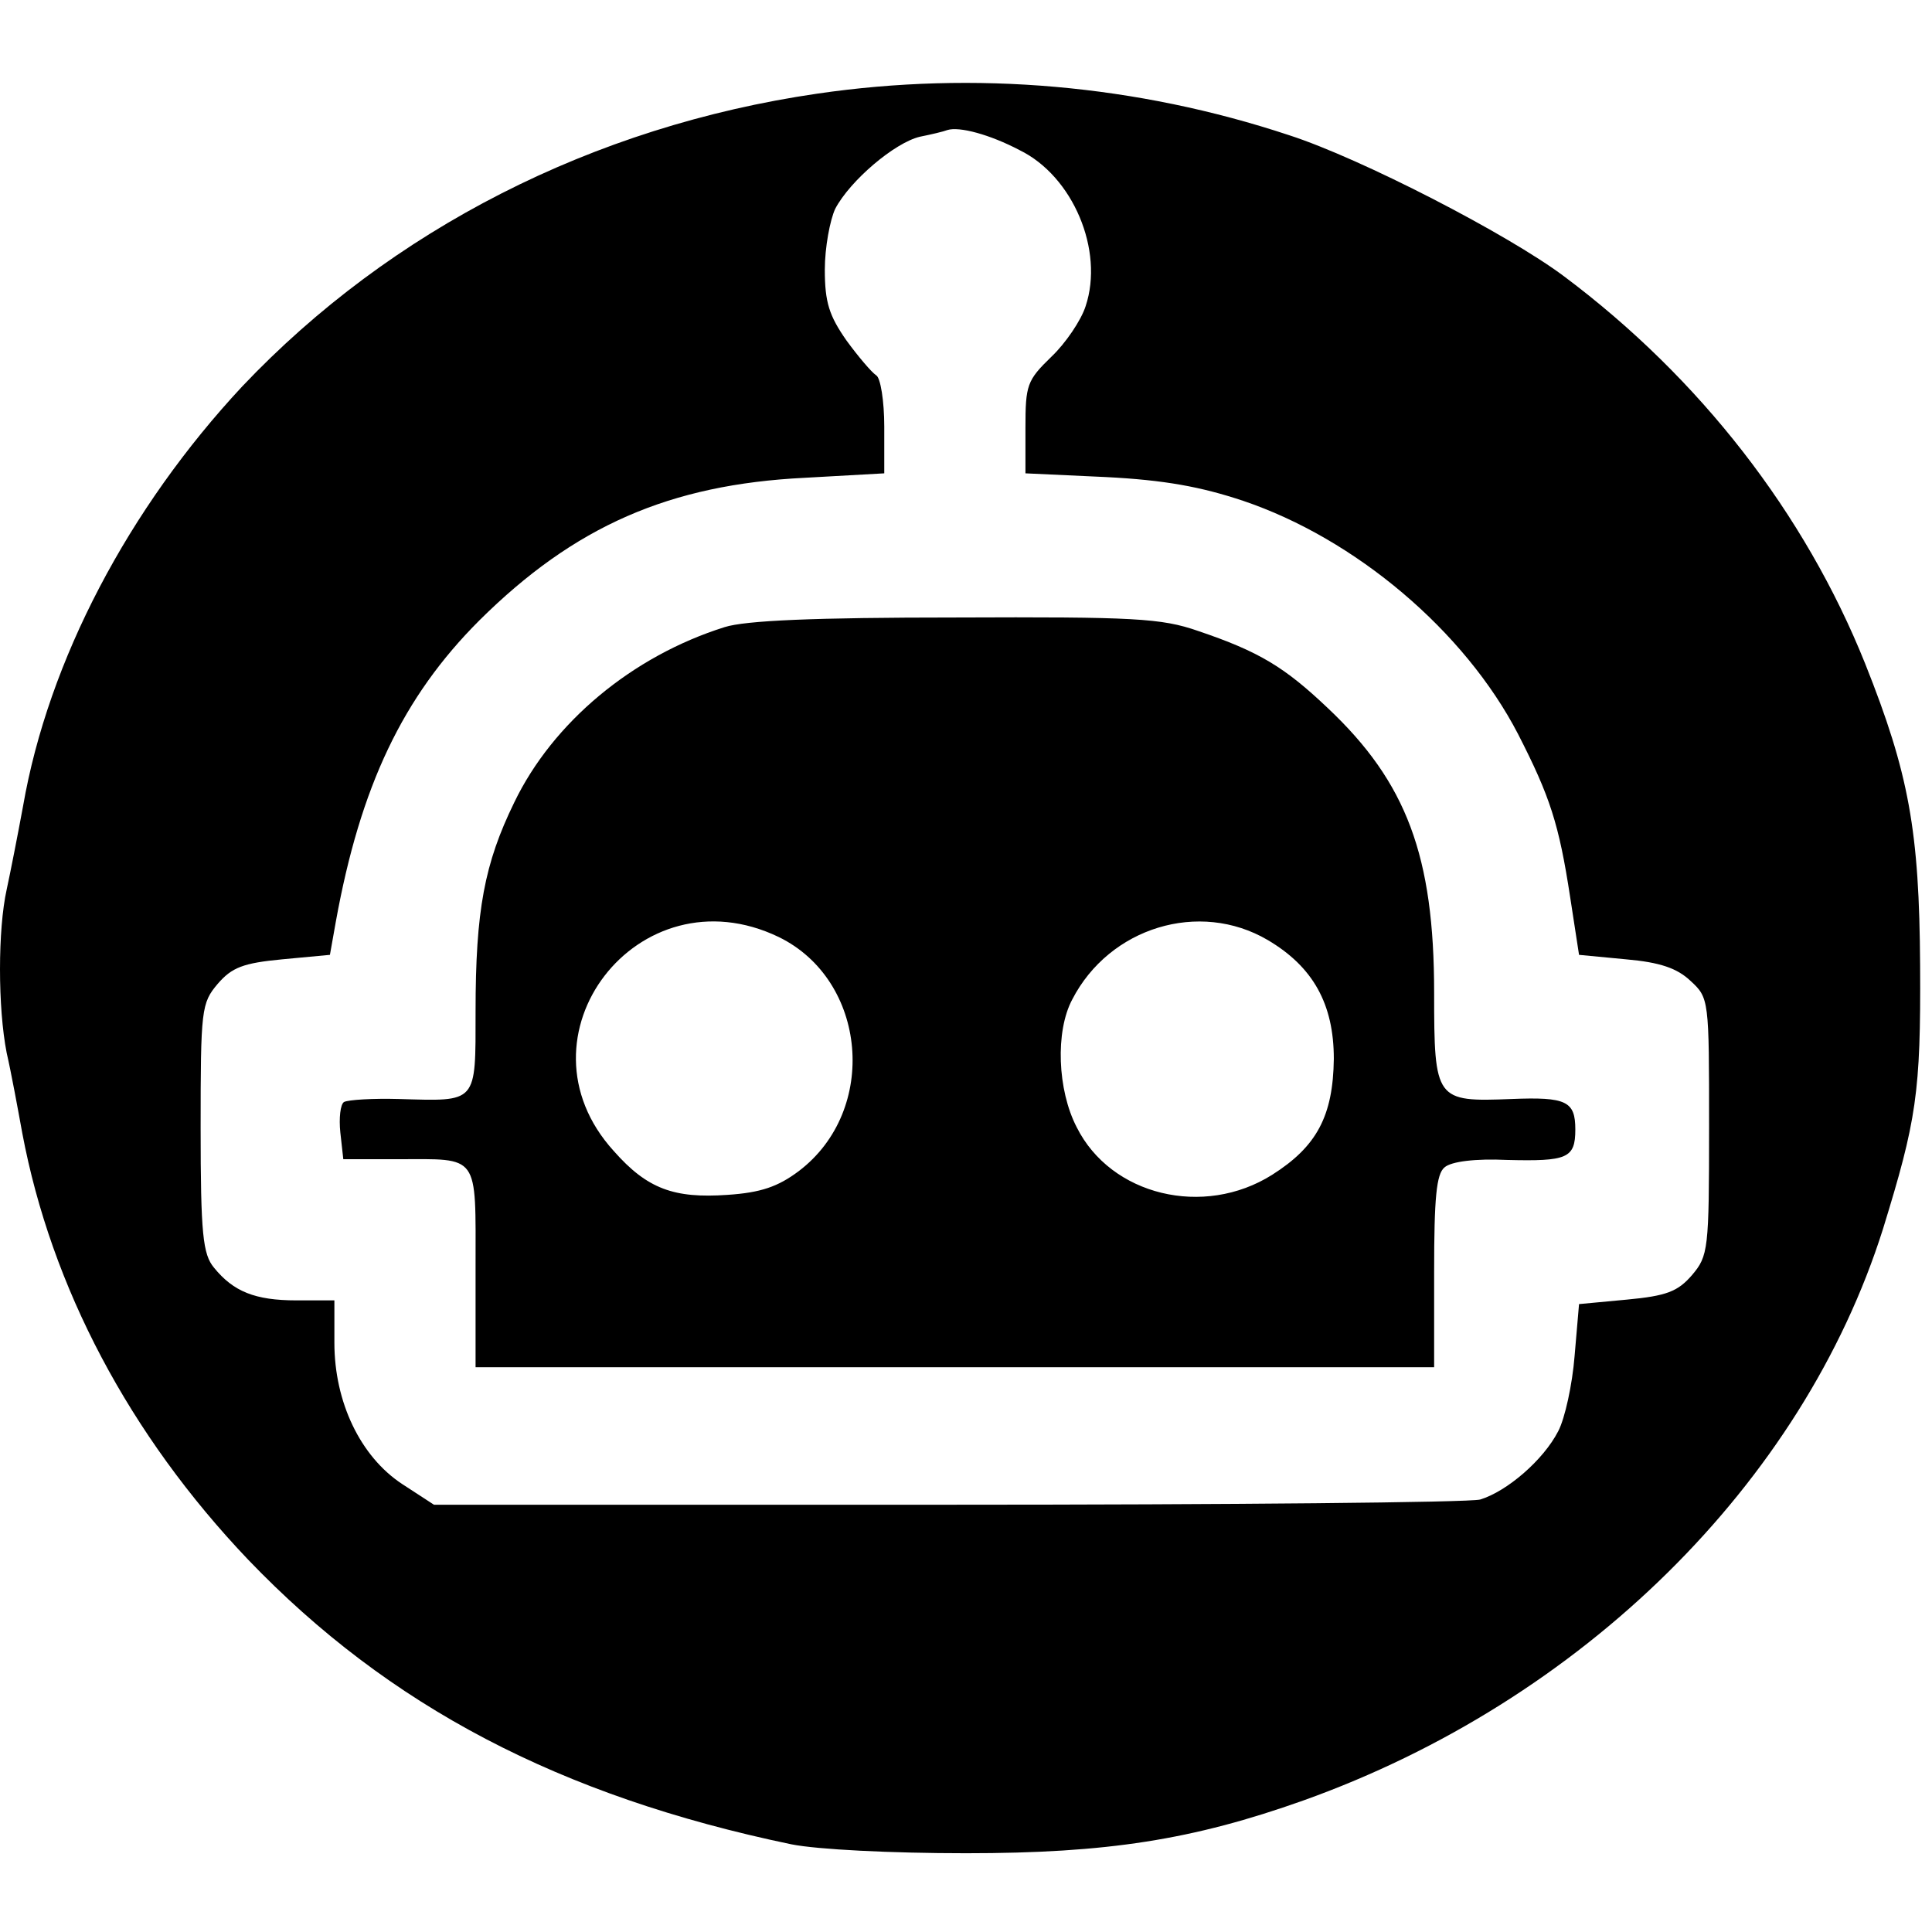
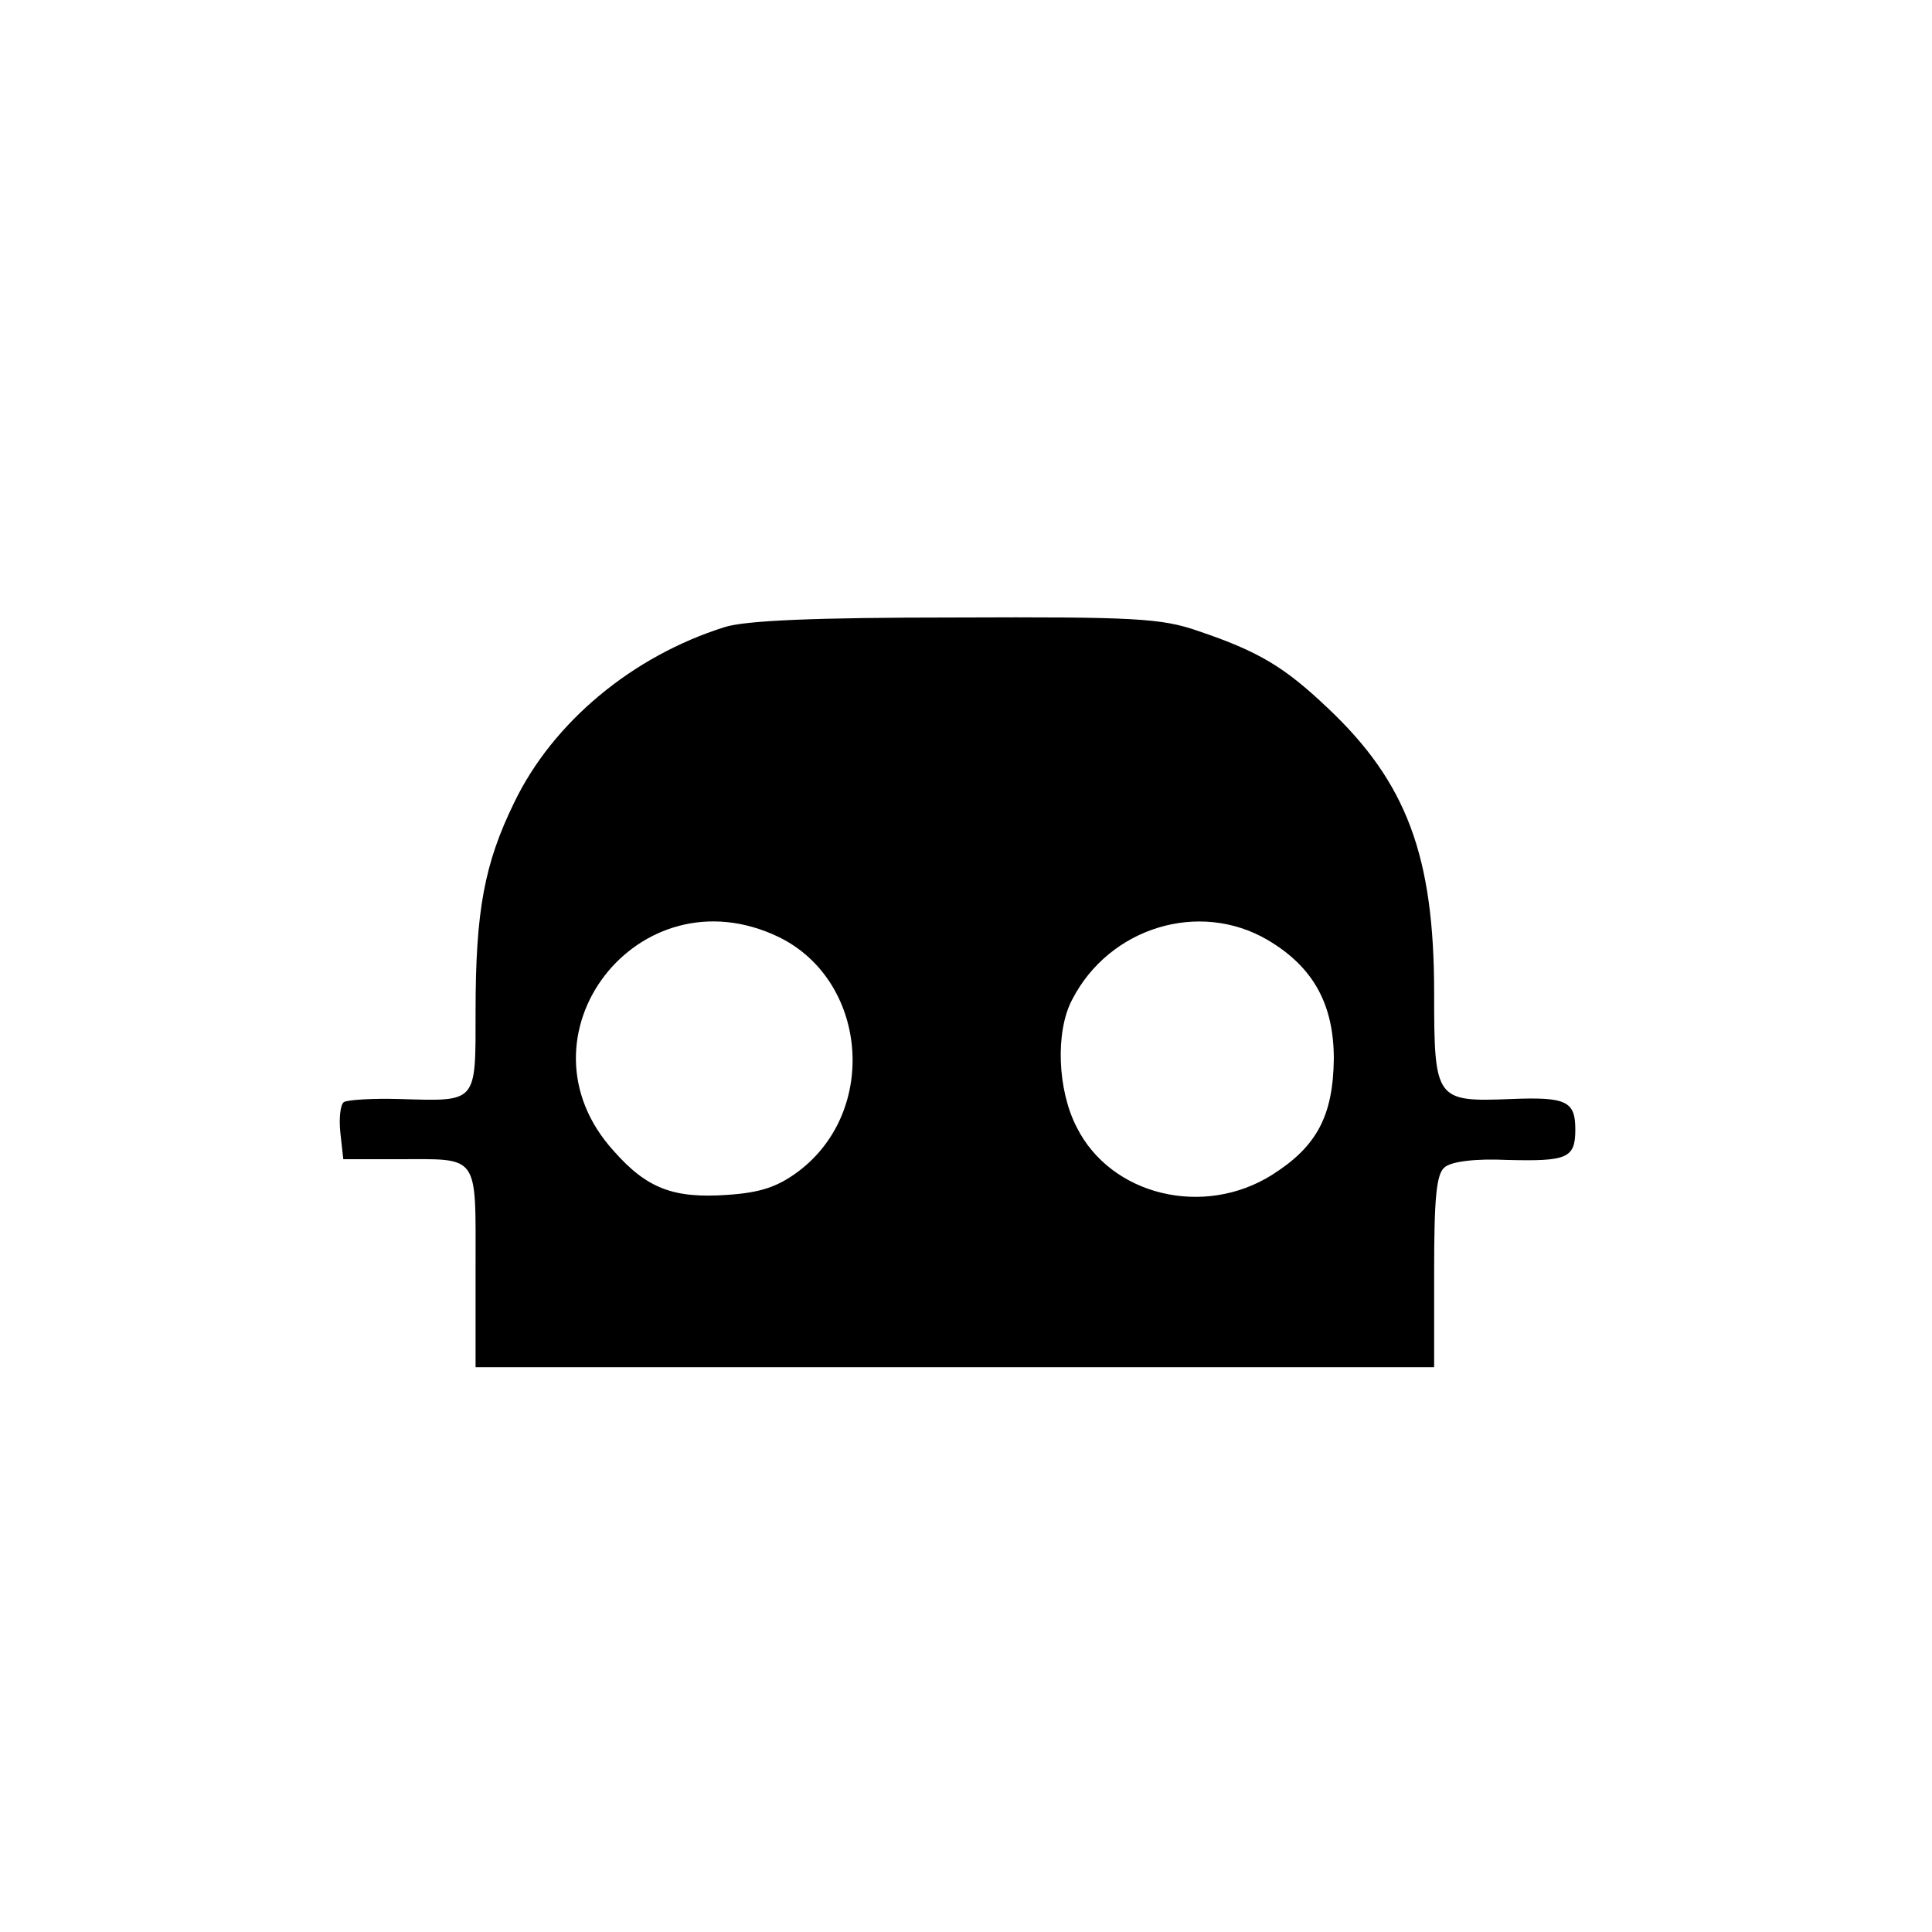
<svg xmlns="http://www.w3.org/2000/svg" version="1.0" width="260pt" height="260pt" viewBox="0 0 260 260" preserveAspectRatio="xMidYMid meet">
  <g transform="translate(0,260) scale(0.1,-0.1)" fill="#000000" stroke="none">
-     <path d="M1100 2474 c-302 -44 -574 -183 -774 -394 -153 -164 -261 -369 -295 -565 -7 -38 -17 -89 -22 -112 -12 -54 -12 -159 0 -220 6 -26 15 -75 21 -108 39 -207 144 -406 304 -574 189 -197 419 -318 731 -383 35 -7 134 -12 235 -12 190 0 305 18 454 71 375 134 672 427 780 769 45 146 51 183 50 354 -1 182 -15 259 -74 407 -81 202 -222 384 -405 521 -76 57 -274 159 -370 190 -205 68 -423 87 -635 56z m272 -76 c72 -35 114 -135 89 -210 -6 -19 -27 -50 -46 -68 -33 -32 -35 -38 -35 -96 l0 -61 108 -5 c79 -4 128 -13 185 -32 151 -51 298 -175 370 -314 43 -84 55 -121 70 -219 l12 -78 63 -6 c46 -4 69 -12 87 -29 25 -23 25 -25 25 -196 0 -166 -1 -174 -23 -200 -19 -22 -34 -28 -88 -33 l-64 -6 -6 -70 c-3 -38 -13 -84 -22 -101 -20 -39 -69 -81 -105 -92 -15 -4 -338 -7 -718 -7 l-690 0 -43 28 c-56 37 -91 110 -91 190 l0 57 -51 0 c-56 0 -85 12 -111 44 -15 18 -18 45 -18 188 0 160 1 168 23 194 19 22 34 28 87 33 l64 6 8 45 c33 182 90 302 193 405 128 127 256 183 438 192 l107 6 0 63 c0 34 -5 66 -11 69 -6 4 -24 25 -40 47 -23 33 -29 51 -29 95 0 30 7 67 14 82 20 38 80 89 114 97 15 3 32 7 37 9 16 5 57 -6 97 -27z" />
    <path d="M975 1756 c-124 -39 -231 -128 -283 -236 -40 -82 -52 -145 -52 -281 0 -125 3 -121 -103 -118 -35 1 -68 -1 -74 -4 -5 -3 -7 -22 -5 -41 l4 -36 73 0 c111 0 105 9 105 -146 l0 -134 645 0 645 0 0 129 c0 99 3 131 14 140 9 8 42 12 84 10 81 -2 92 2 92 41 0 38 -12 44 -86 41 -102 -4 -104 -2 -104 143 0 184 -37 283 -143 383 -58 55 -92 76 -175 104 -49 17 -85 19 -326 18 -190 0 -283 -4 -311 -13z m73 -417 c119 -58 135 -233 27 -315 -28 -21 -51 -29 -96 -32 -72 -5 -108 8 -153 59 -140 154 33 379 222 288z m658 -4 c61 -36 89 -86 89 -160 -1 -77 -23 -118 -83 -156 -92 -58 -217 -28 -263 64 -26 50 -29 129 -6 172 50 97 171 134 263 80z" />
  </g>
</svg>